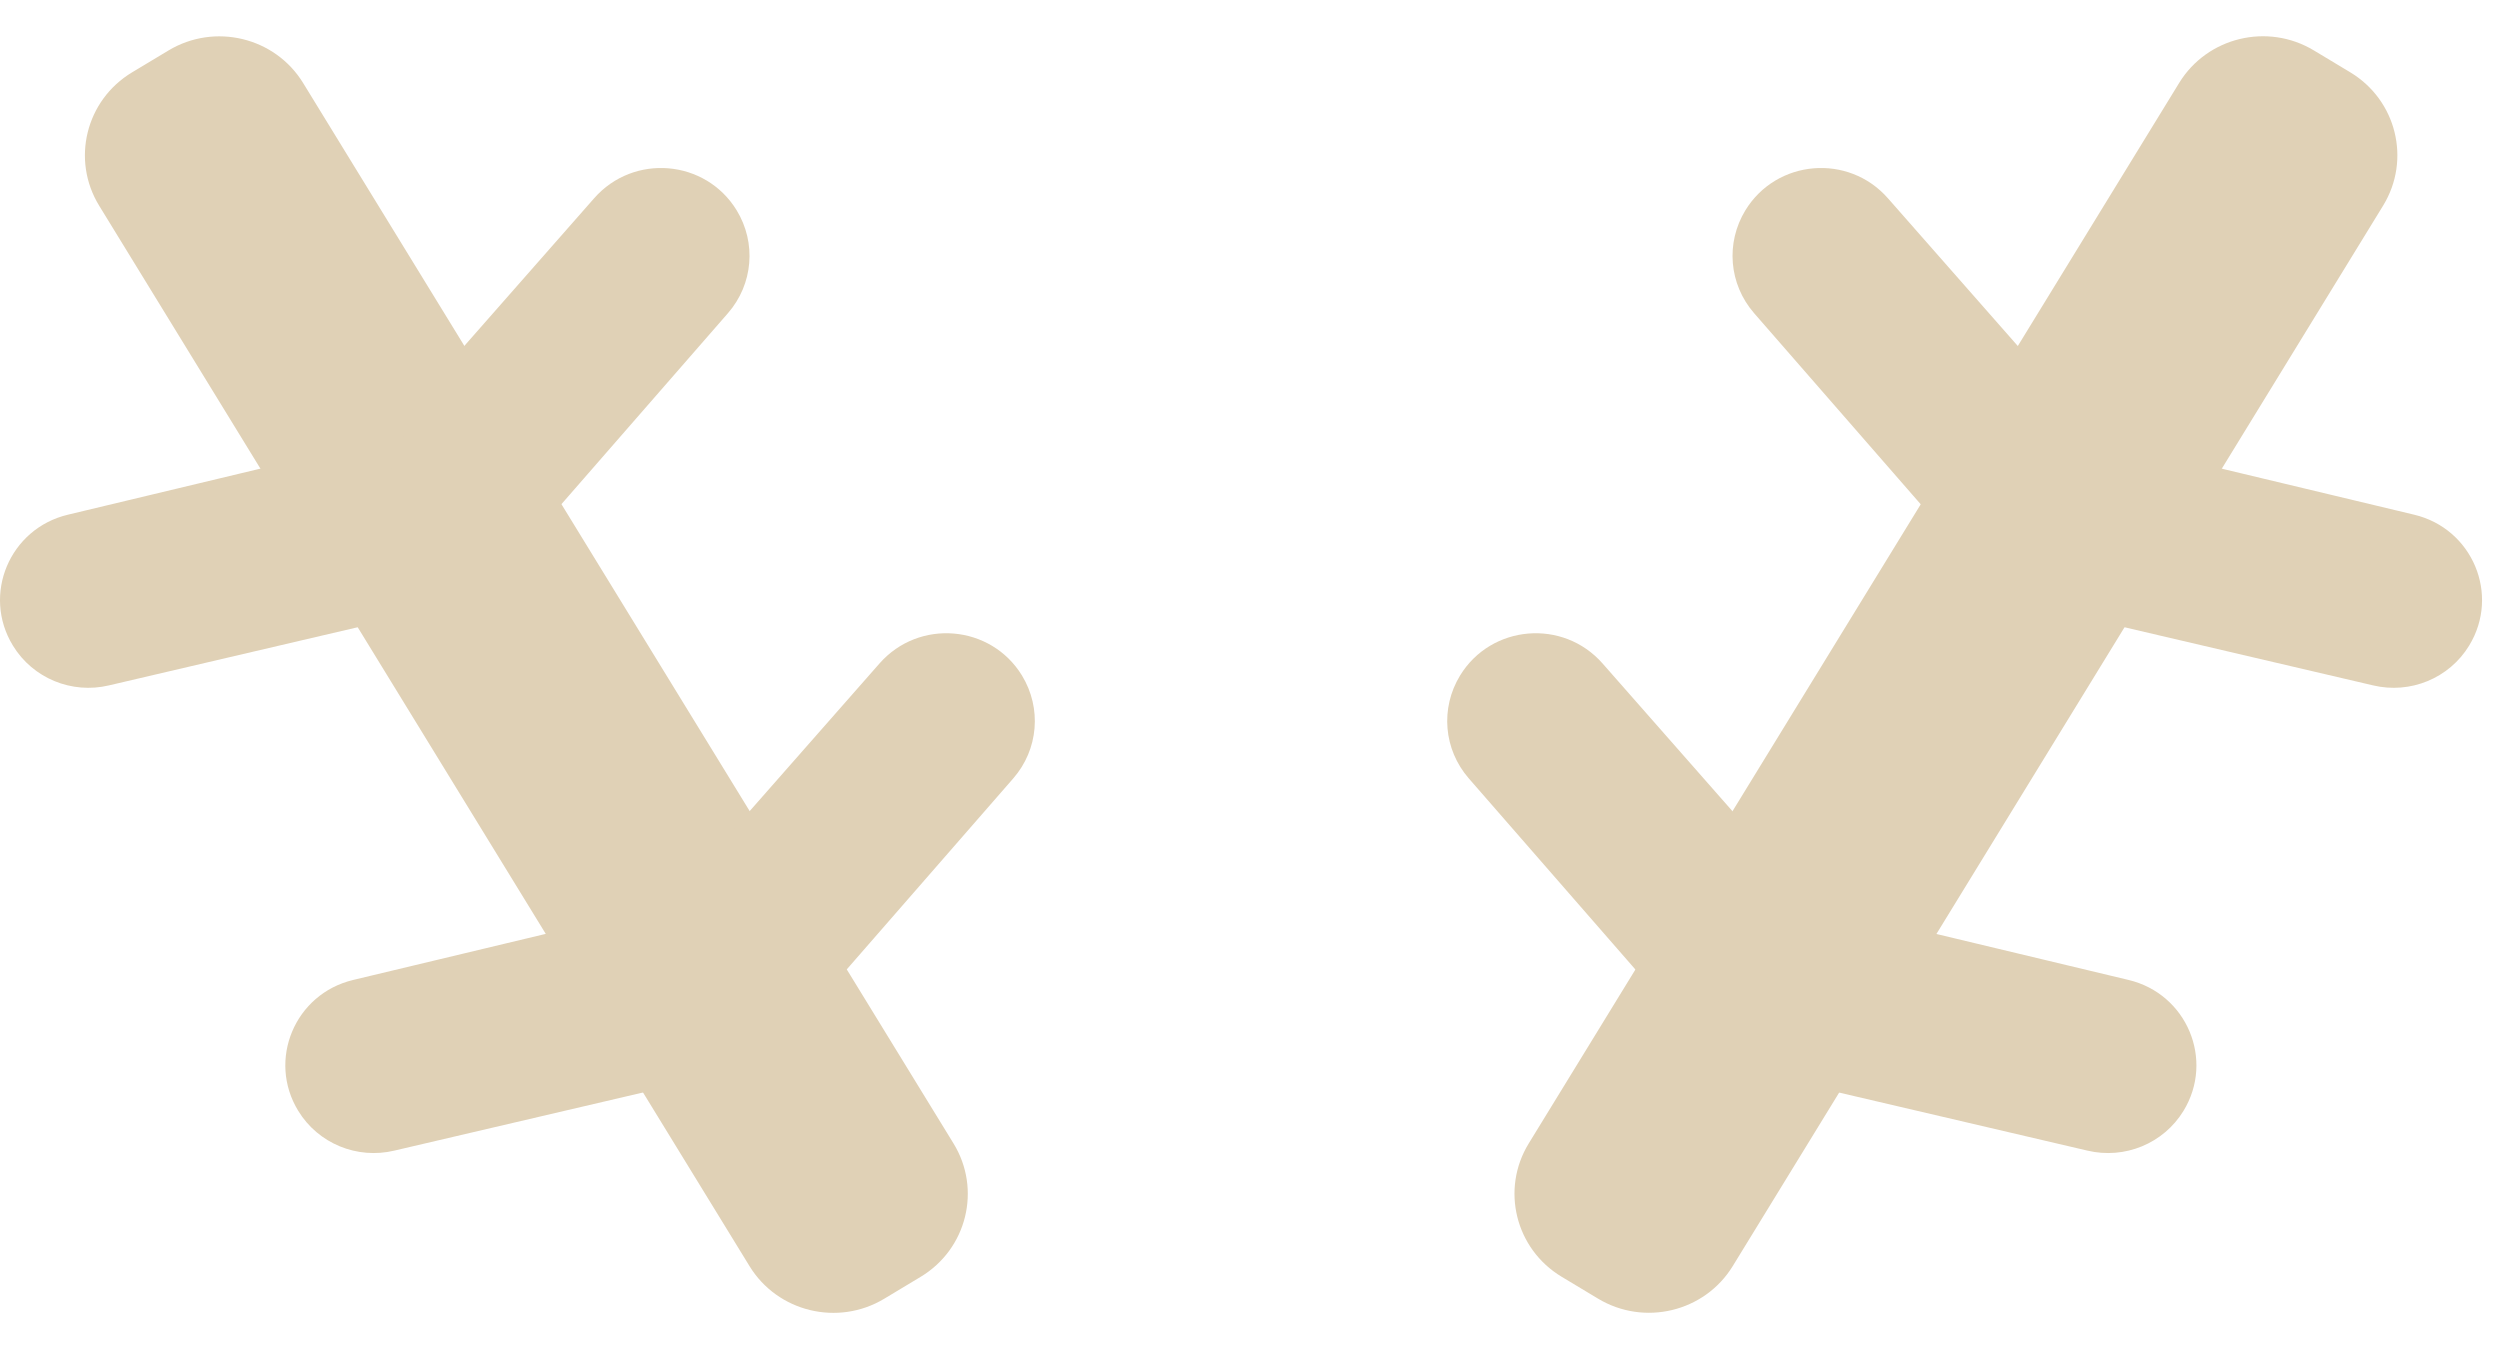
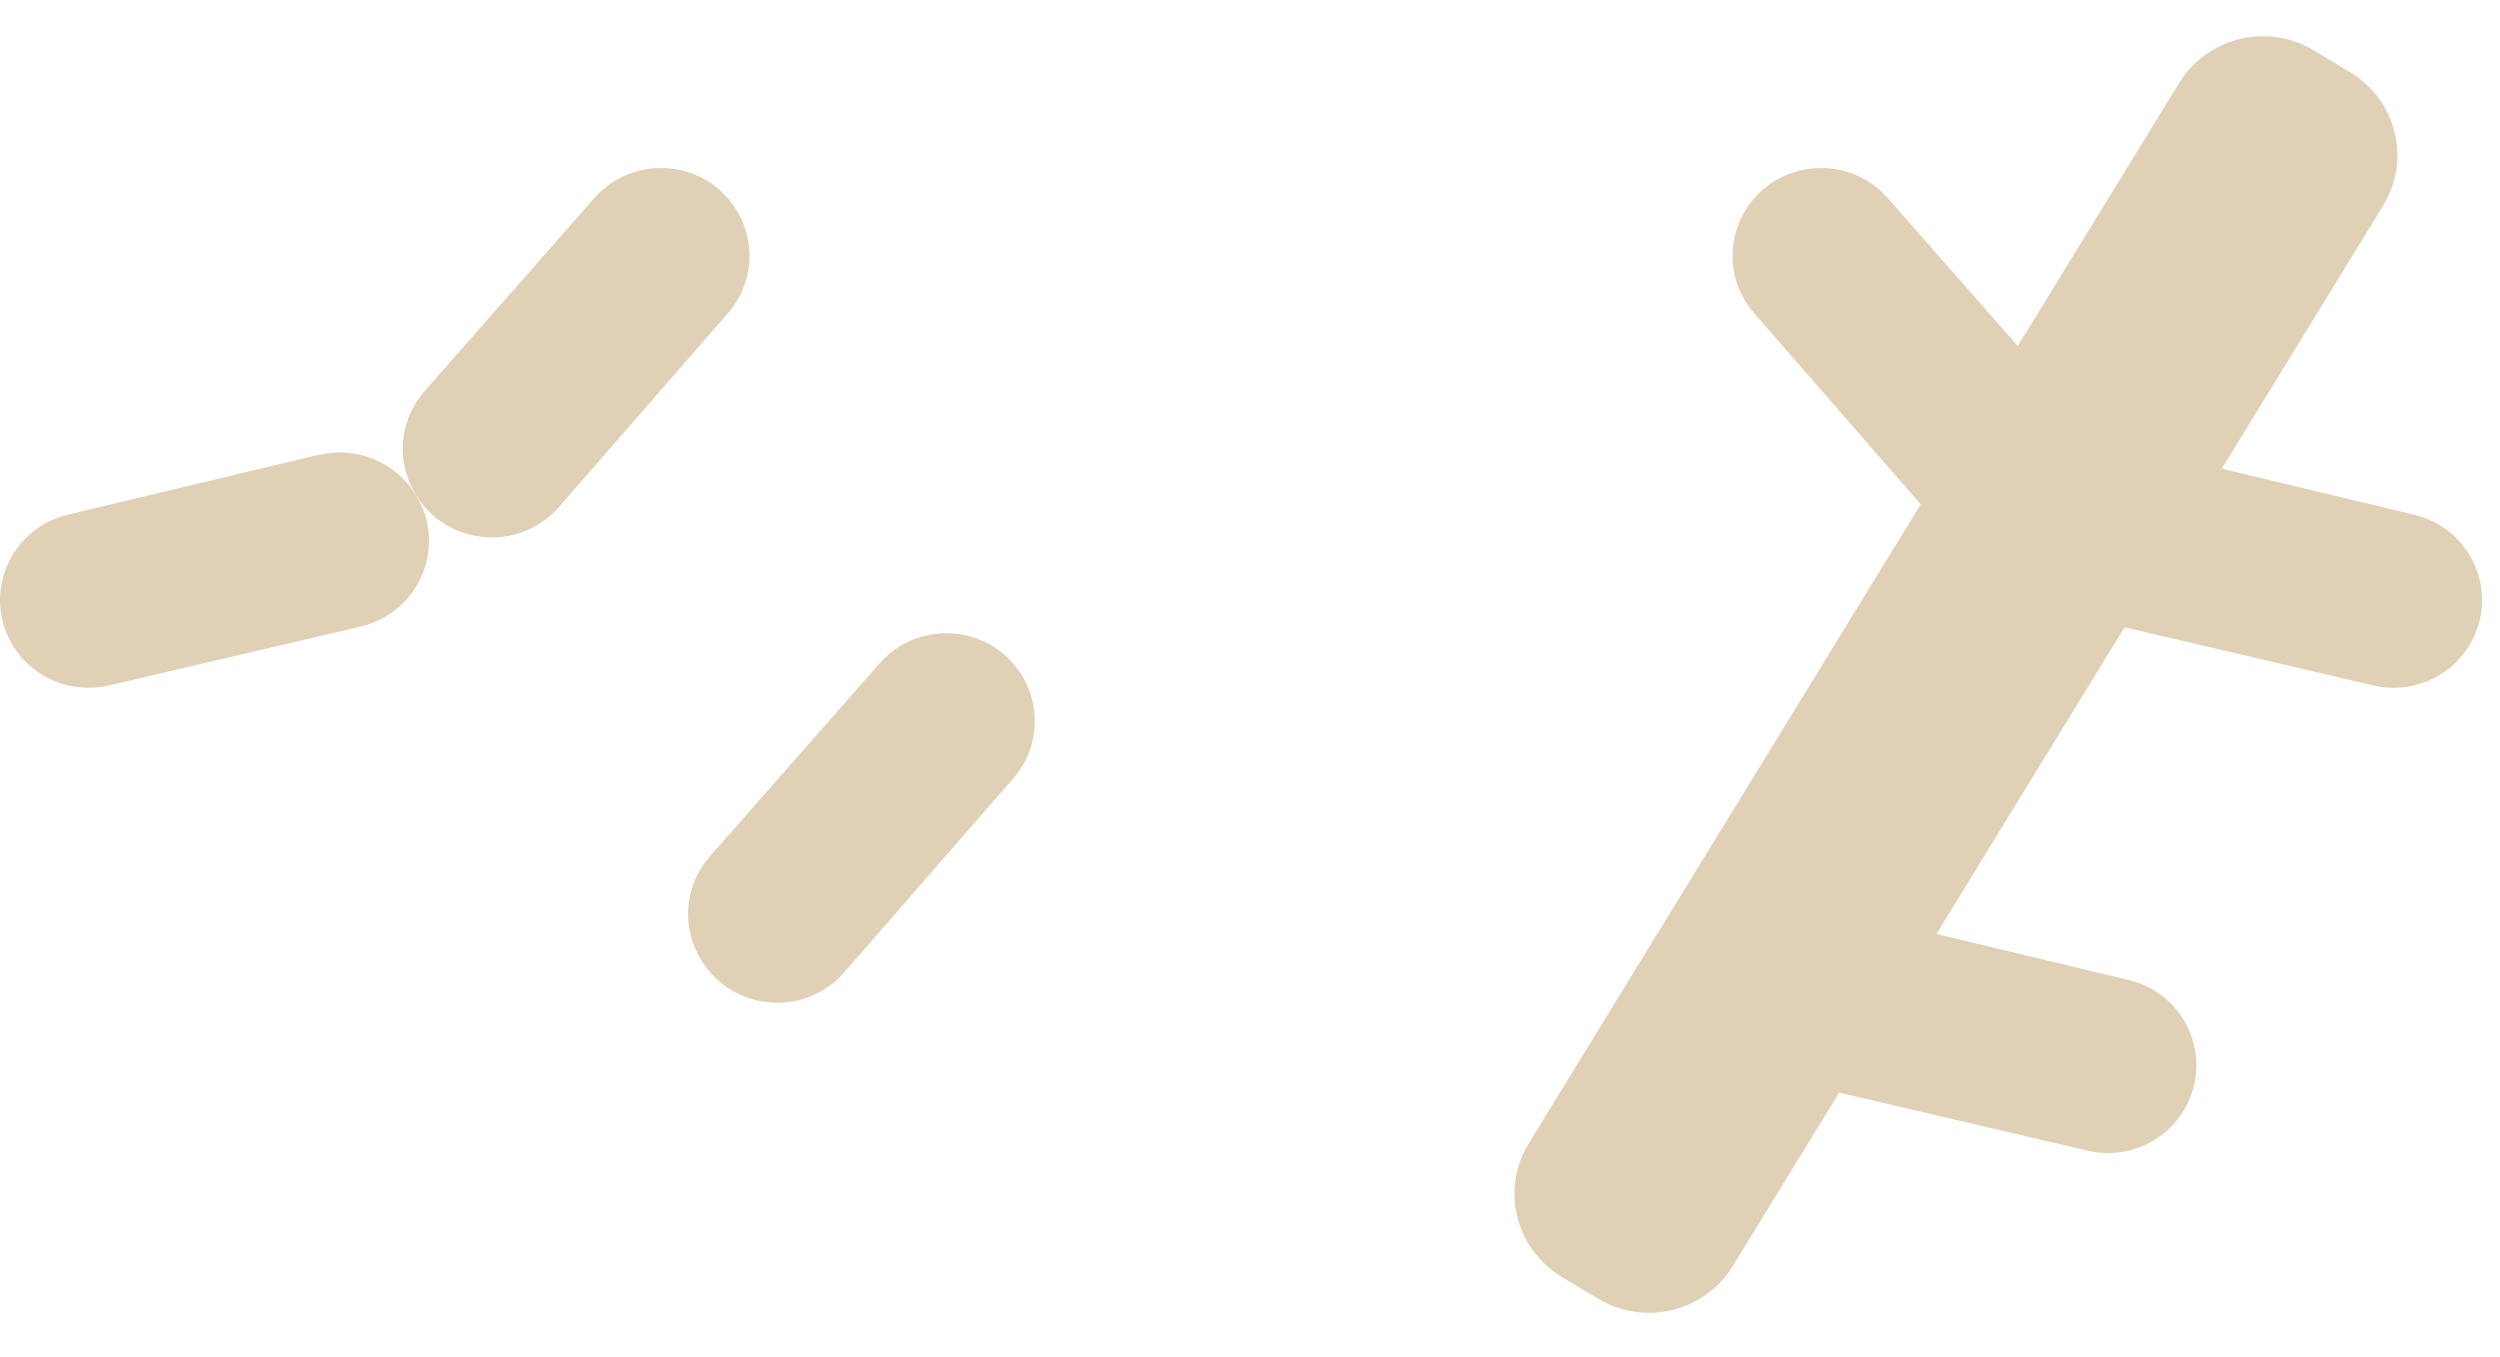
<svg xmlns="http://www.w3.org/2000/svg" width="129" height="70" viewBox="0 0 129 70" fill="none">
  <path d="M80.581 65.881L82.461 67.011C84.848 68.447 87.959 67.695 89.409 65.331L122.969 10.61C124.419 8.246 123.659 5.166 121.271 3.73L119.391 2.599C117.004 1.164 113.893 1.916 112.444 4.28L78.883 59.001C77.433 61.365 78.193 64.445 80.581 65.881Z" fill="#E0D1B6" />
  <path d="M96.87 47.464L109.827 50.564C112.845 51.279 114.274 54.697 112.669 57.32C111.641 59.005 109.634 59.832 107.707 59.371L94.719 56.335C91.7 55.619 90.255 52.201 91.861 49.578L91.893 49.53C92.921 47.845 94.944 47.018 96.87 47.479V47.464Z" fill="#E0D1B6" />
-   <path d="M91.444 44.188L82.693 34.236C80.654 31.915 76.946 32.233 75.34 34.856C74.312 36.541 74.489 38.672 75.79 40.166L84.508 50.166C86.531 52.503 90.271 52.185 91.877 49.562L91.909 49.514C92.937 47.829 92.76 45.683 91.444 44.188Z" fill="#E0D1B6" />
  <path d="M111.609 23.457L124.566 26.557C127.584 27.273 129.013 30.691 127.407 33.314C126.38 34.999 124.373 35.826 122.446 35.365L109.458 32.328C106.439 31.613 104.994 28.195 106.6 25.572L106.632 25.524C107.659 23.839 109.682 23.012 111.609 23.473V23.457Z" fill="#E0D1B6" />
  <path d="M106.166 20.182L97.416 10.23C95.377 7.909 91.668 8.227 90.063 10.85C89.035 12.535 89.212 14.666 90.512 16.16L99.23 26.16C101.253 28.481 104.994 28.179 106.6 25.556L106.632 25.508C107.659 23.823 107.483 21.677 106.166 20.182Z" fill="#E0D1B6" />
-   <path d="M8.694 2.604L6.814 3.734C4.427 5.17 3.667 8.25 5.117 10.614L38.677 65.335C40.127 67.699 43.238 68.451 45.625 67.016L47.505 65.885C49.893 64.449 50.653 61.369 49.203 59.005L15.642 4.284C14.193 1.92 11.082 1.168 8.694 2.604Z" fill="#E0D1B6" />
-   <path d="M31.188 47.464L18.231 50.564C15.213 51.279 13.784 54.697 15.389 57.32C16.417 59.005 18.424 59.832 20.351 59.371L33.339 56.335C36.358 55.619 37.803 52.201 36.197 49.578L36.165 49.53C35.137 47.845 33.114 47.018 31.188 47.479V47.464Z" fill="#E0D1B6" />
  <path d="M36.63 44.188L45.381 34.236C47.42 31.915 51.128 32.233 52.734 34.856C53.761 36.541 53.585 38.672 52.284 40.166L43.566 50.166C41.543 52.503 37.803 52.185 36.197 49.562L36.165 49.514C35.137 47.829 35.314 45.683 36.63 44.188Z" fill="#E0D1B6" />
  <path d="M16.465 23.457L3.509 26.557C0.49 27.273 -0.939 30.691 0.667 33.314C1.694 34.999 3.701 35.826 5.628 35.365L18.617 32.328C21.635 31.613 23.08 28.195 21.474 25.572L21.442 25.524C20.415 23.839 18.392 23.012 16.465 23.473V23.457Z" fill="#E0D1B6" />
  <path d="M21.908 20.182L30.658 10.23C32.697 7.909 36.406 8.227 38.011 10.85C39.039 12.535 38.862 14.666 37.562 16.16L28.844 26.16C26.821 28.481 23.08 28.179 21.474 25.556L21.442 25.508C20.415 23.823 20.591 21.677 21.908 20.182Z" fill="#E0D1B6" />
</svg>